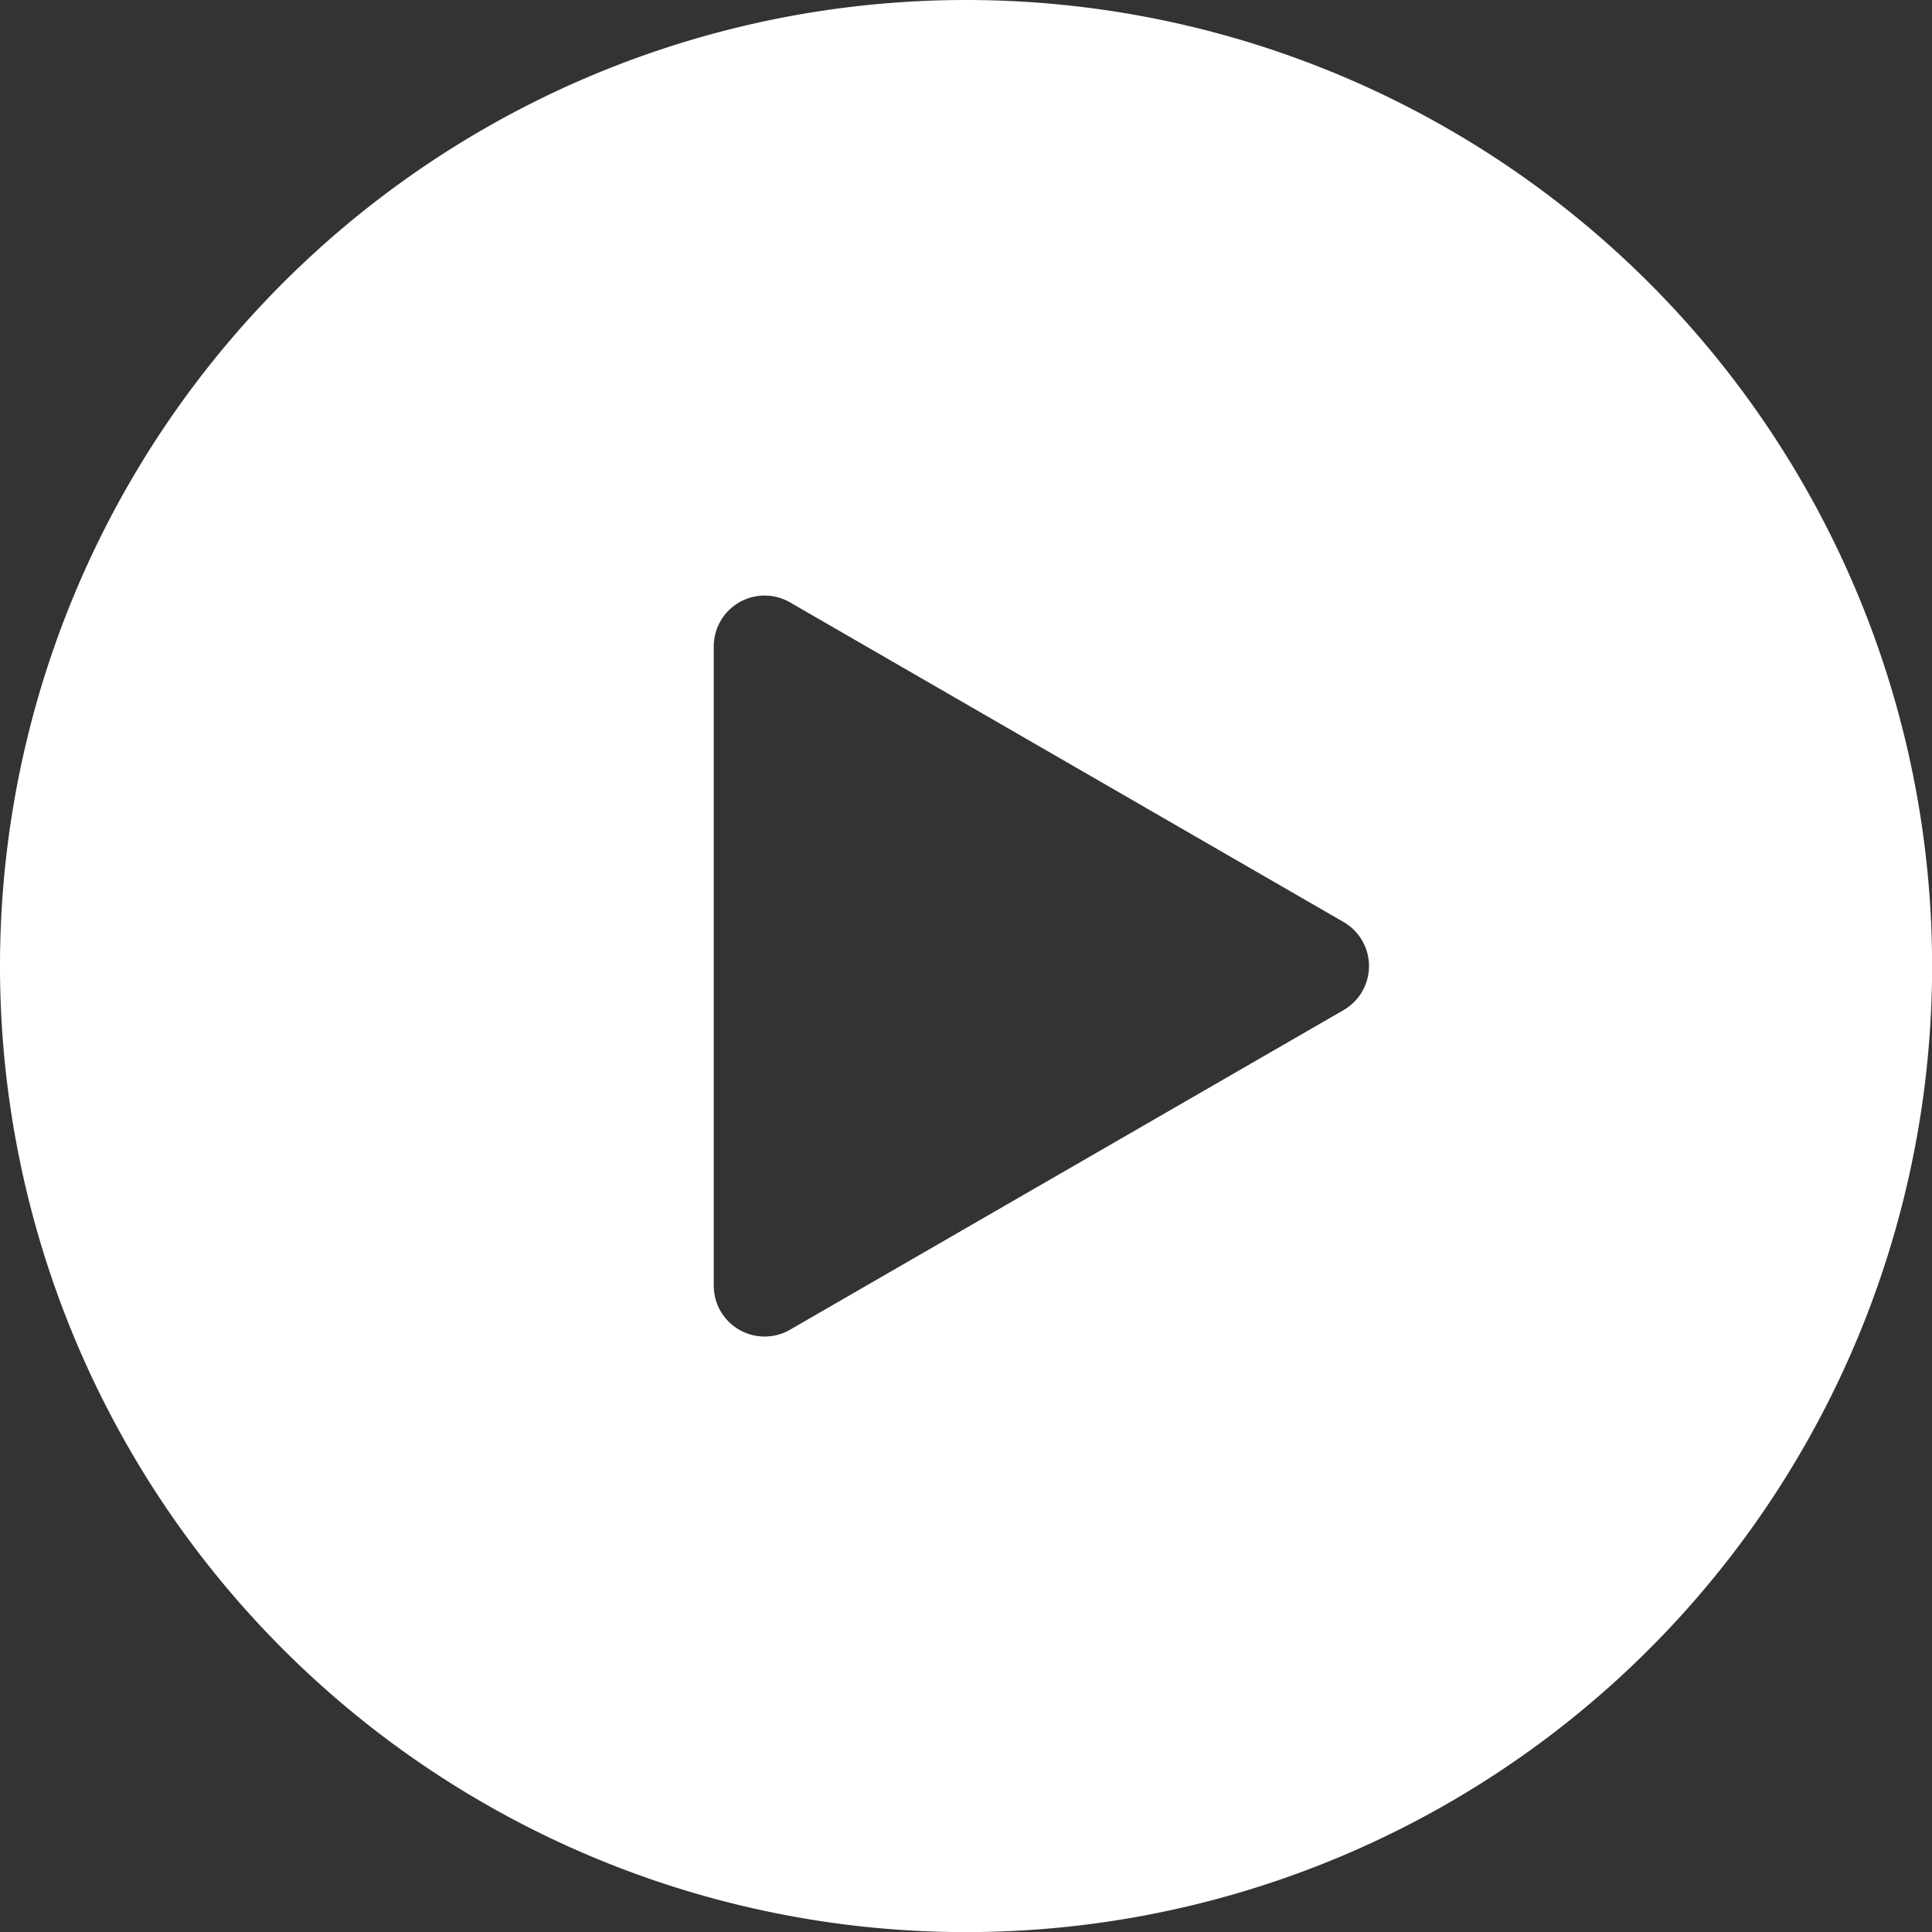
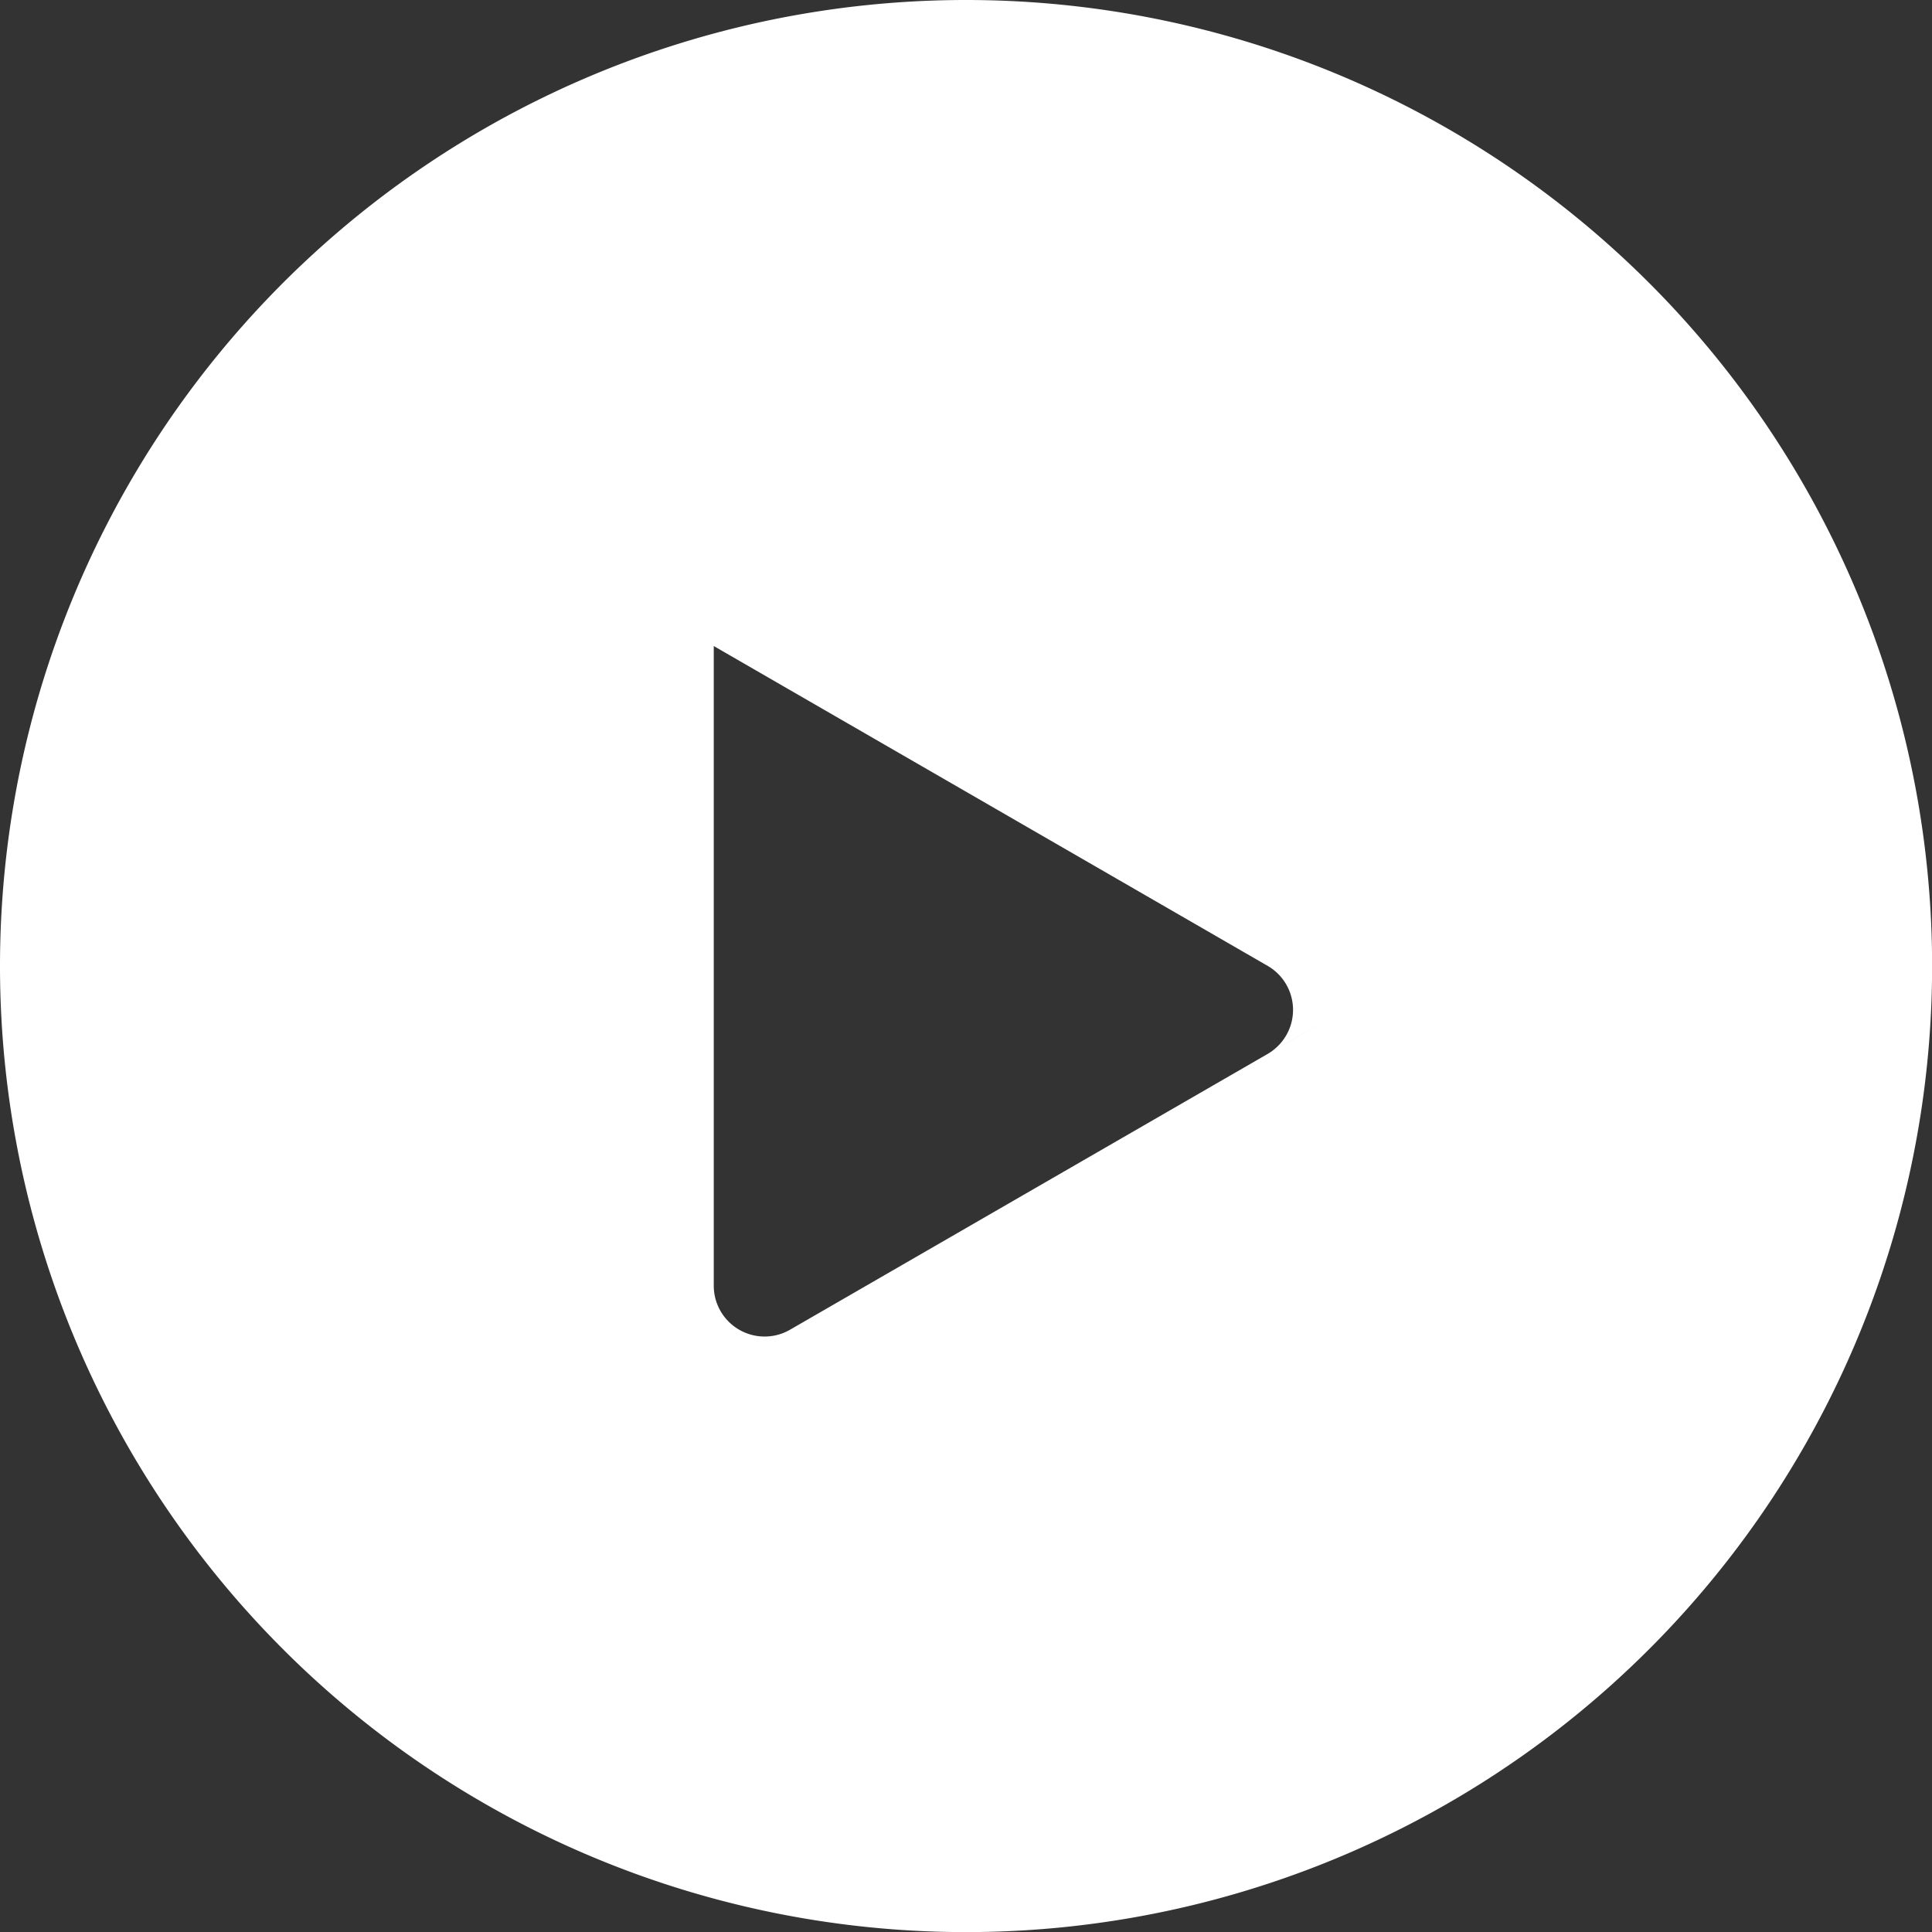
<svg xmlns="http://www.w3.org/2000/svg" width="18.999" height="18.999" viewBox="0 0 18.999 18.999">
  <rect x="0" y="0" width="18.999" height="18.999" fill="#333333" stroke="none" />
-   <path data-name="パス 26439" d="M9.5 0A9.5 9.5 0 1019 9.5 9.5 9.5 0 009.5 0zm3.716 9.931l-5.45 3.147a.5.5 0 01-.747-.431V6.353a.5.5 0 01.747-.431l5.45 3.147a.5.5 0 010 .862z" fill="#fff" />
+   <path data-name="パス 26439" d="M9.5 0A9.5 9.5 0 1019 9.5 9.5 9.5 0 009.5 0zm3.716 9.931l-5.45 3.147a.5.5 0 01-.747-.431V6.353l5.45 3.147a.5.5 0 010 .862z" fill="#fff" />
</svg>